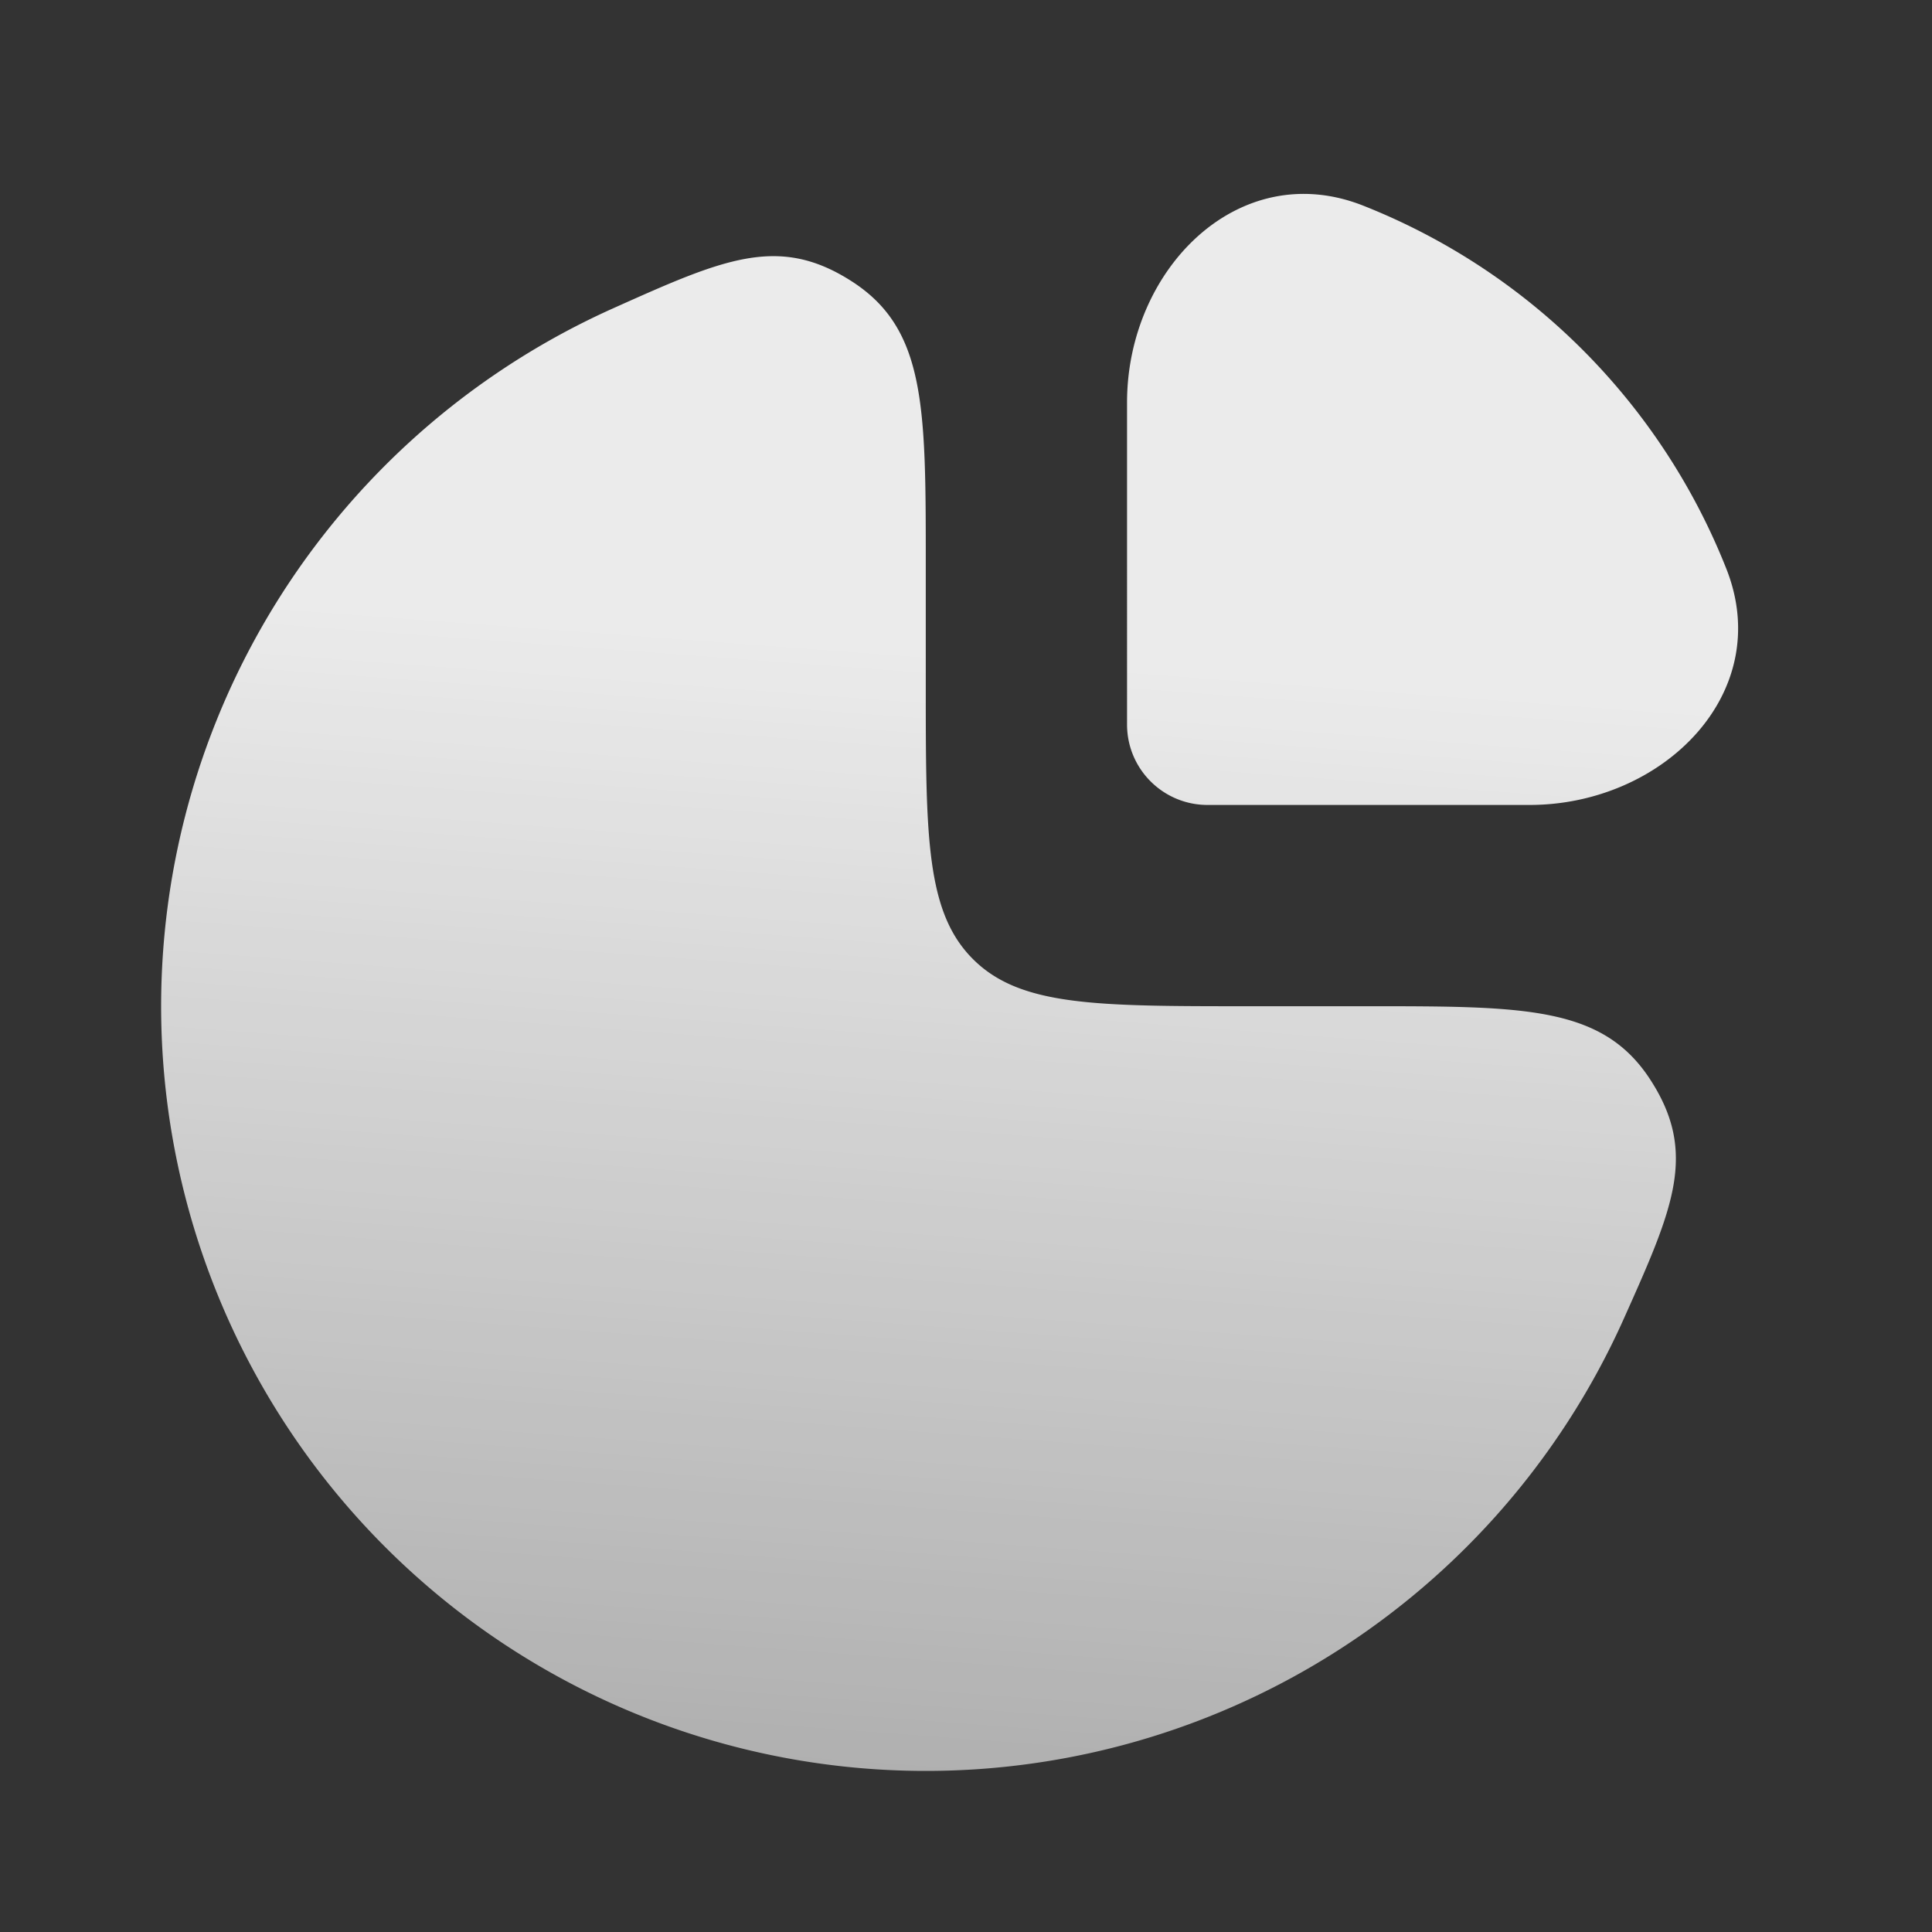
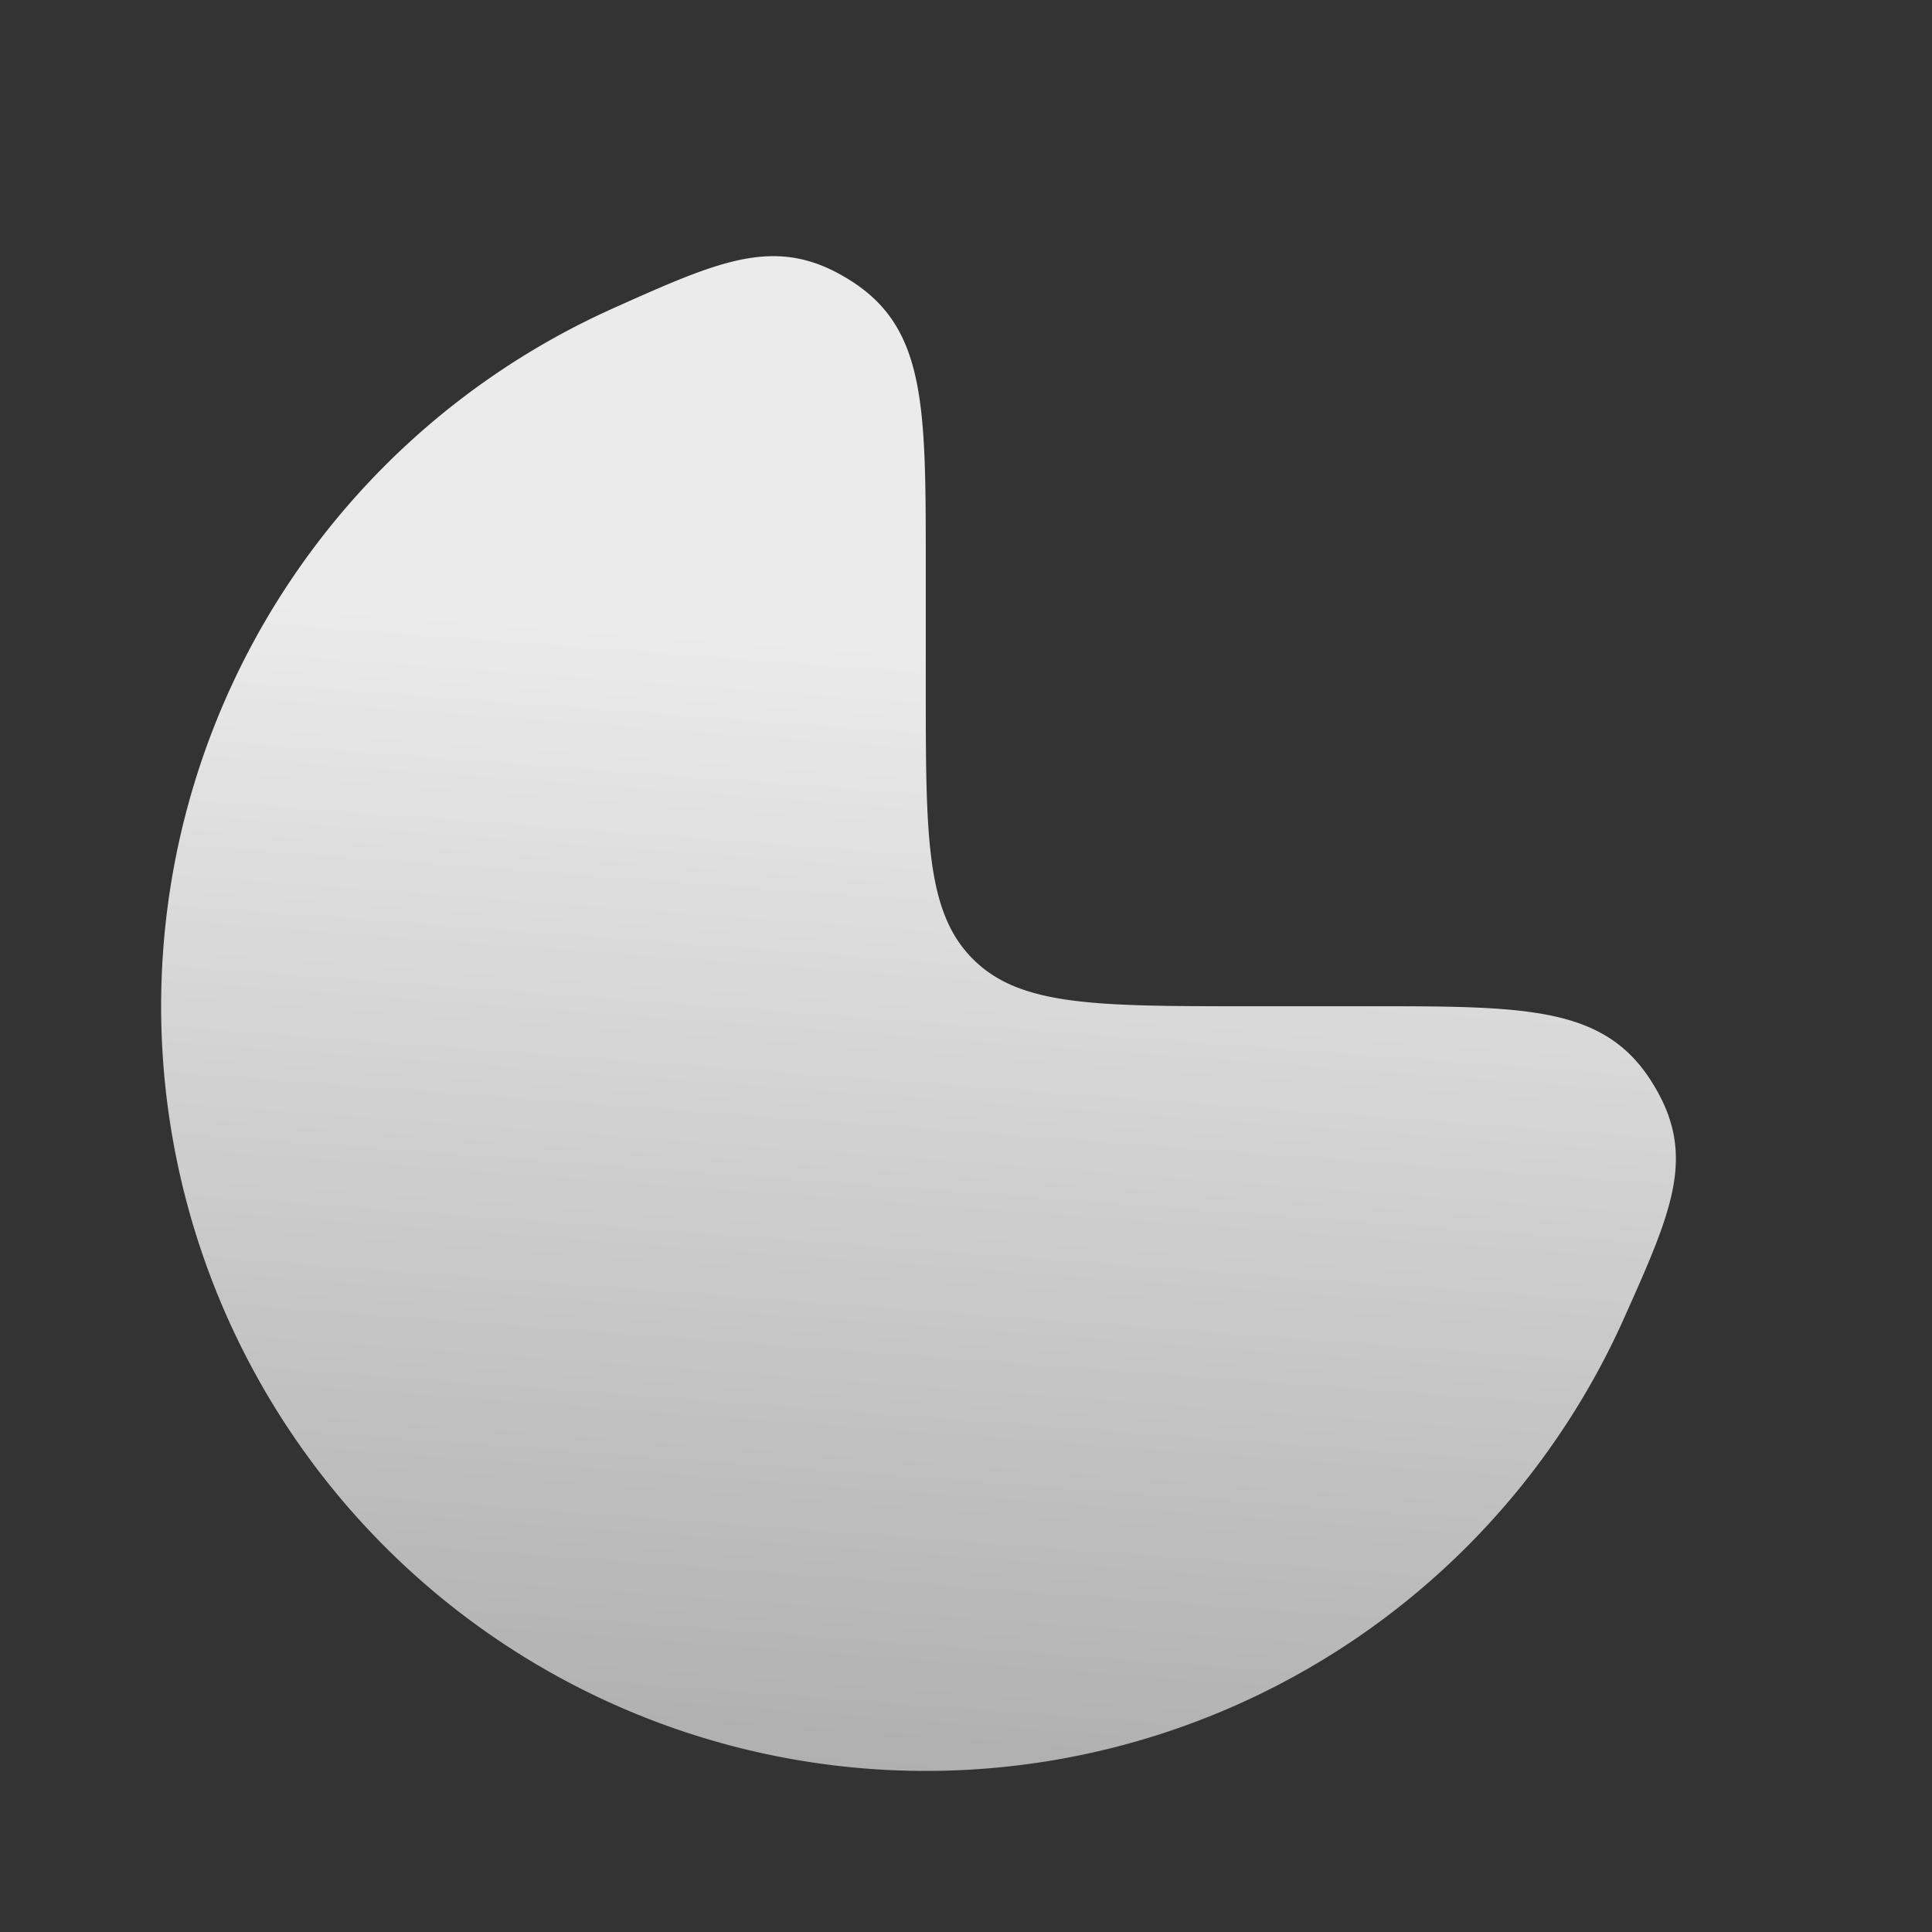
<svg xmlns="http://www.w3.org/2000/svg" width="28" height="28" fill="none">
  <rect width="100%" height="100%" fill="#333333" stroke="none" />
  <path fill="url(#a)" d="M7.26 5.368a11.082 11.082 0 0 1 1.627-.9c1.6-.717 2.401-1.075 3.466-.385 1.064.69 1.064 1.82 1.064 4.084v1.75c0 2.2 0 3.3.684 3.983.683.683 1.783.683 3.983.683h1.75c2.263 0 3.394 0 4.084 1.065.69 1.064.331 1.865-.385 3.465A11.083 11.083 0 1 1 7.26 5.368Z" />
-   <path fill="url(#b)" d="M25.021 8.247a9.364 9.364 0 0 0-5.268-5.268c-1.798-.708-3.419.921-3.419 2.854V10.5c0 .644.522 1.166 1.167 1.166h4.666c1.933 0 3.563-1.62 2.854-3.419Z" />
  <defs>
    <linearGradient id="a" x1="12.998" x2="11.745" y1="9.5" y2="26.243" gradientUnits="userSpaceOnUse">
      <stop stop-color="#fff" stop-opacity=".9" />
      <stop offset="1" stop-color="#fff" stop-opacity=".6" />
    </linearGradient>
    <linearGradient id="b" x1="12.998" x2="11.745" y1="9.5" y2="26.243" gradientUnits="userSpaceOnUse">
      <stop stop-color="#fff" stop-opacity=".9" />
      <stop offset="1" stop-color="#fff" stop-opacity=".6" />
    </linearGradient>
  </defs>
</svg>